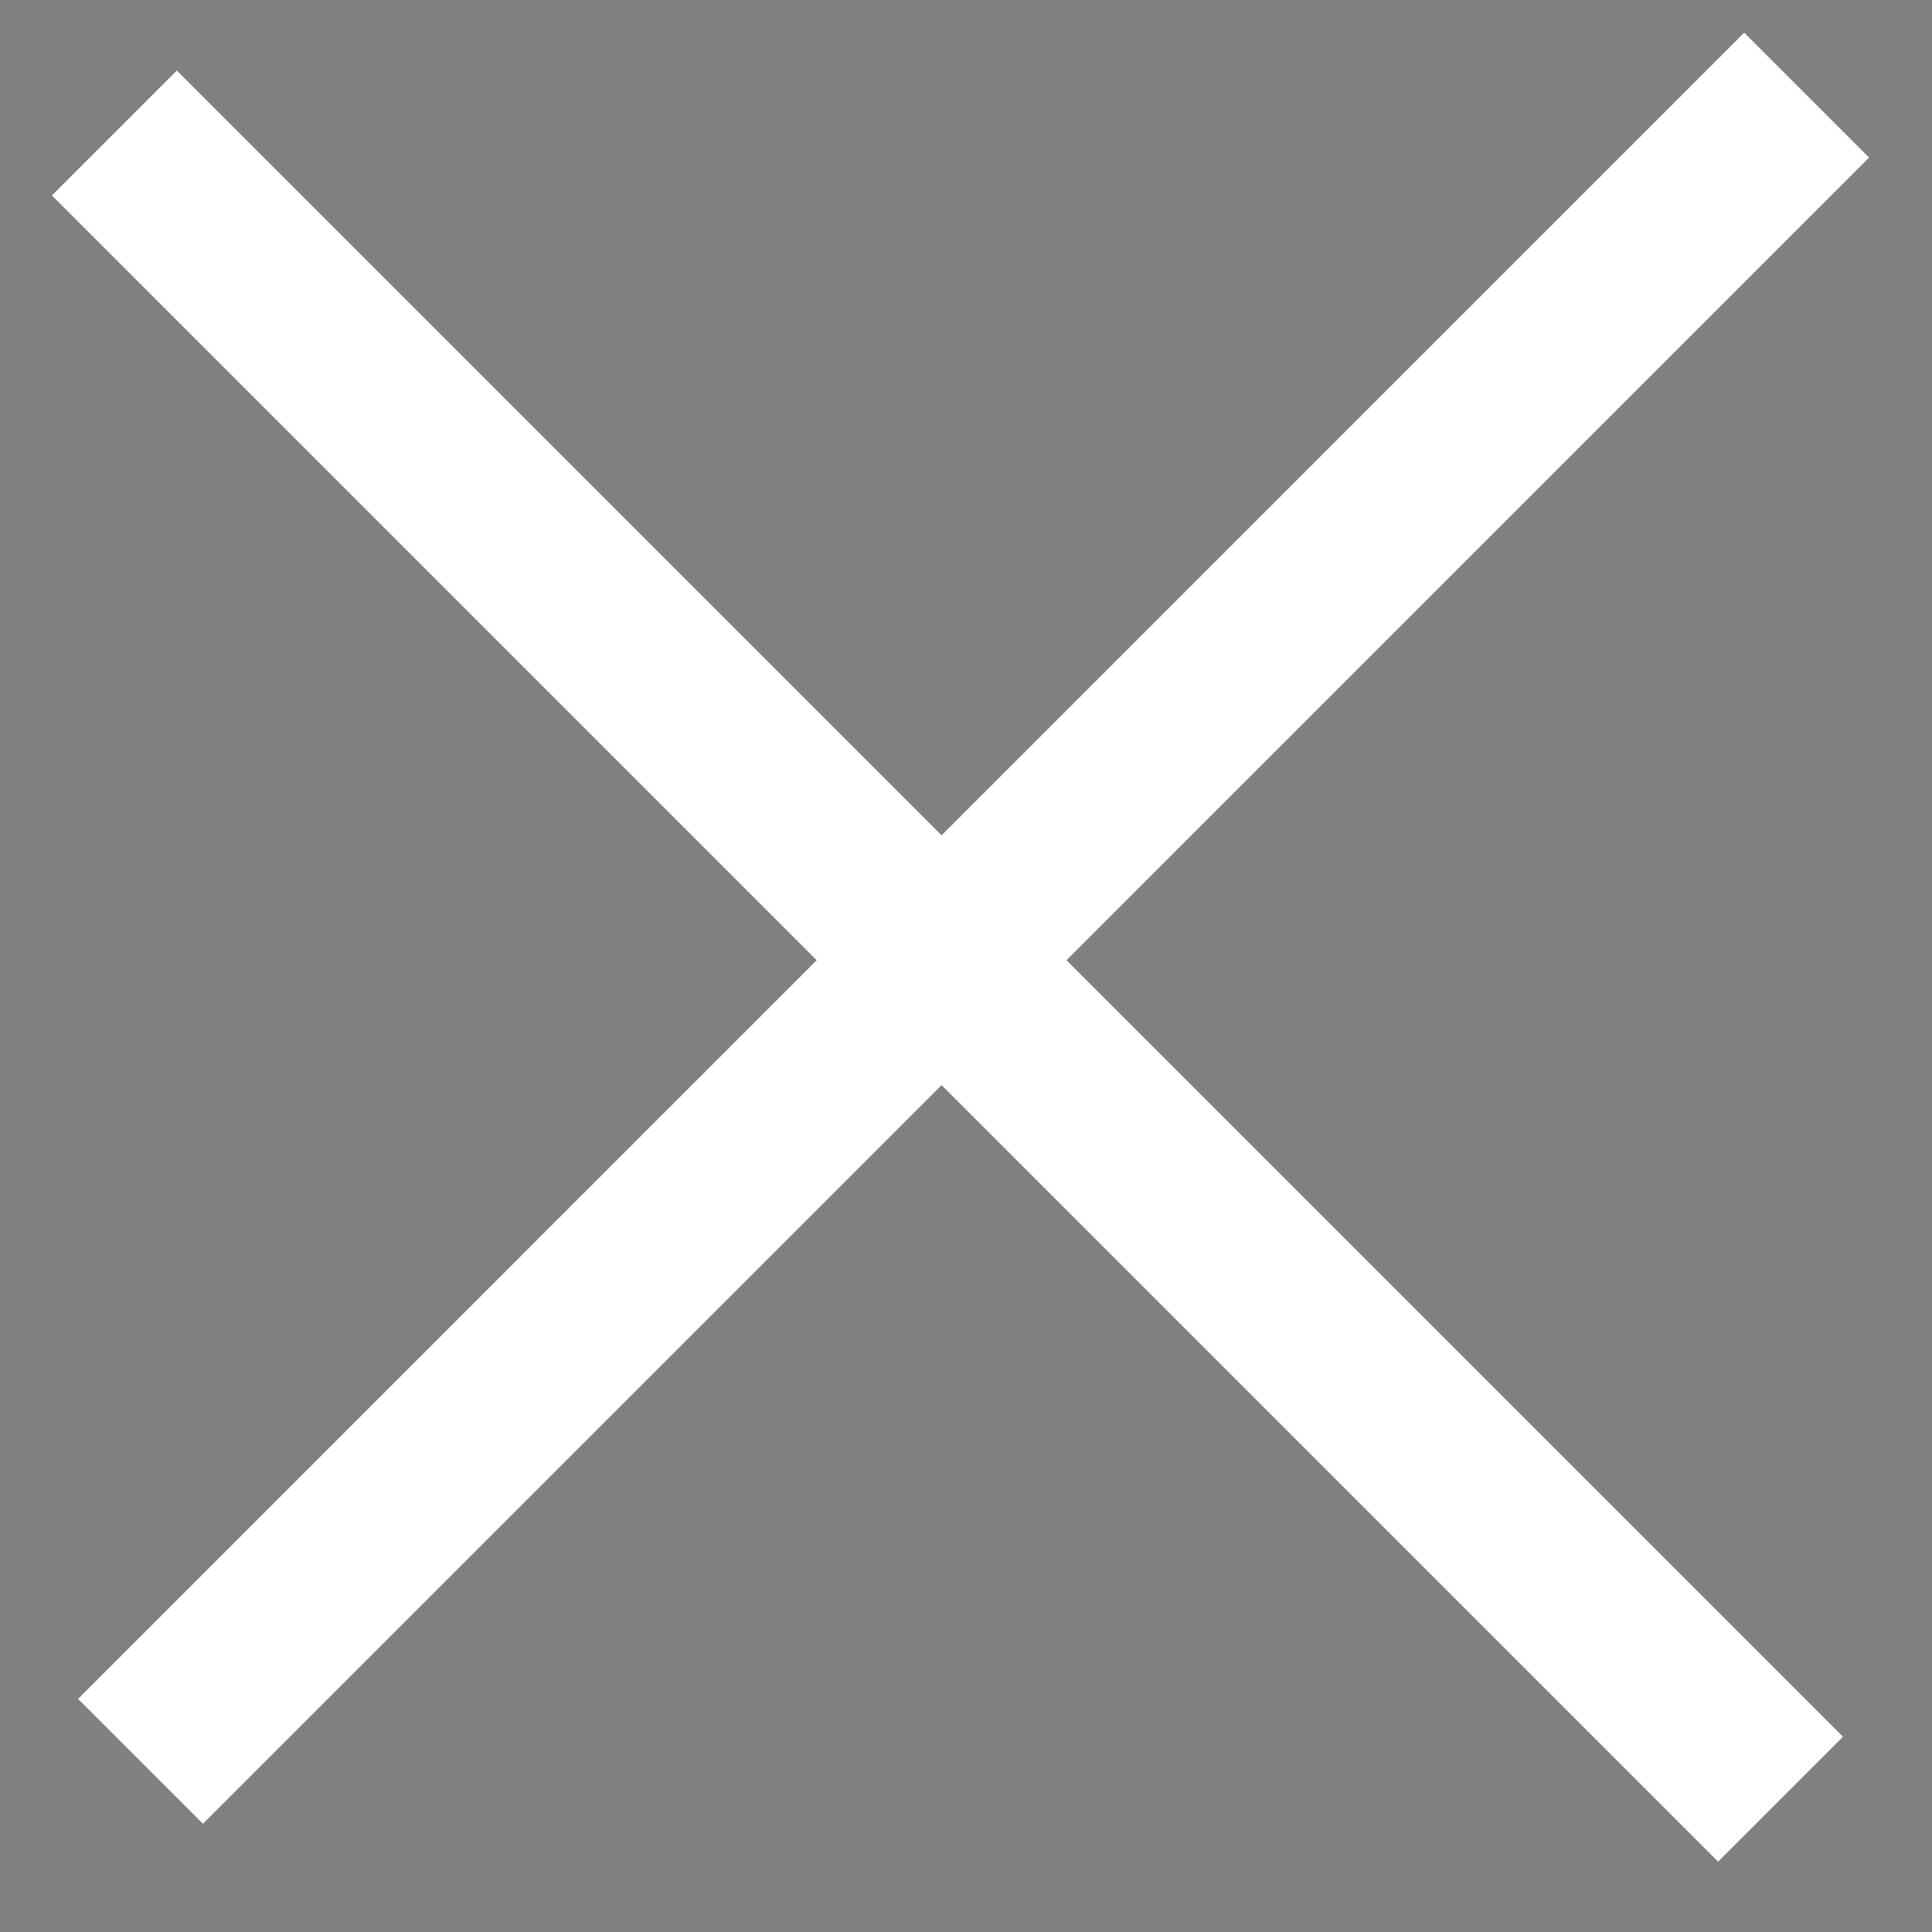
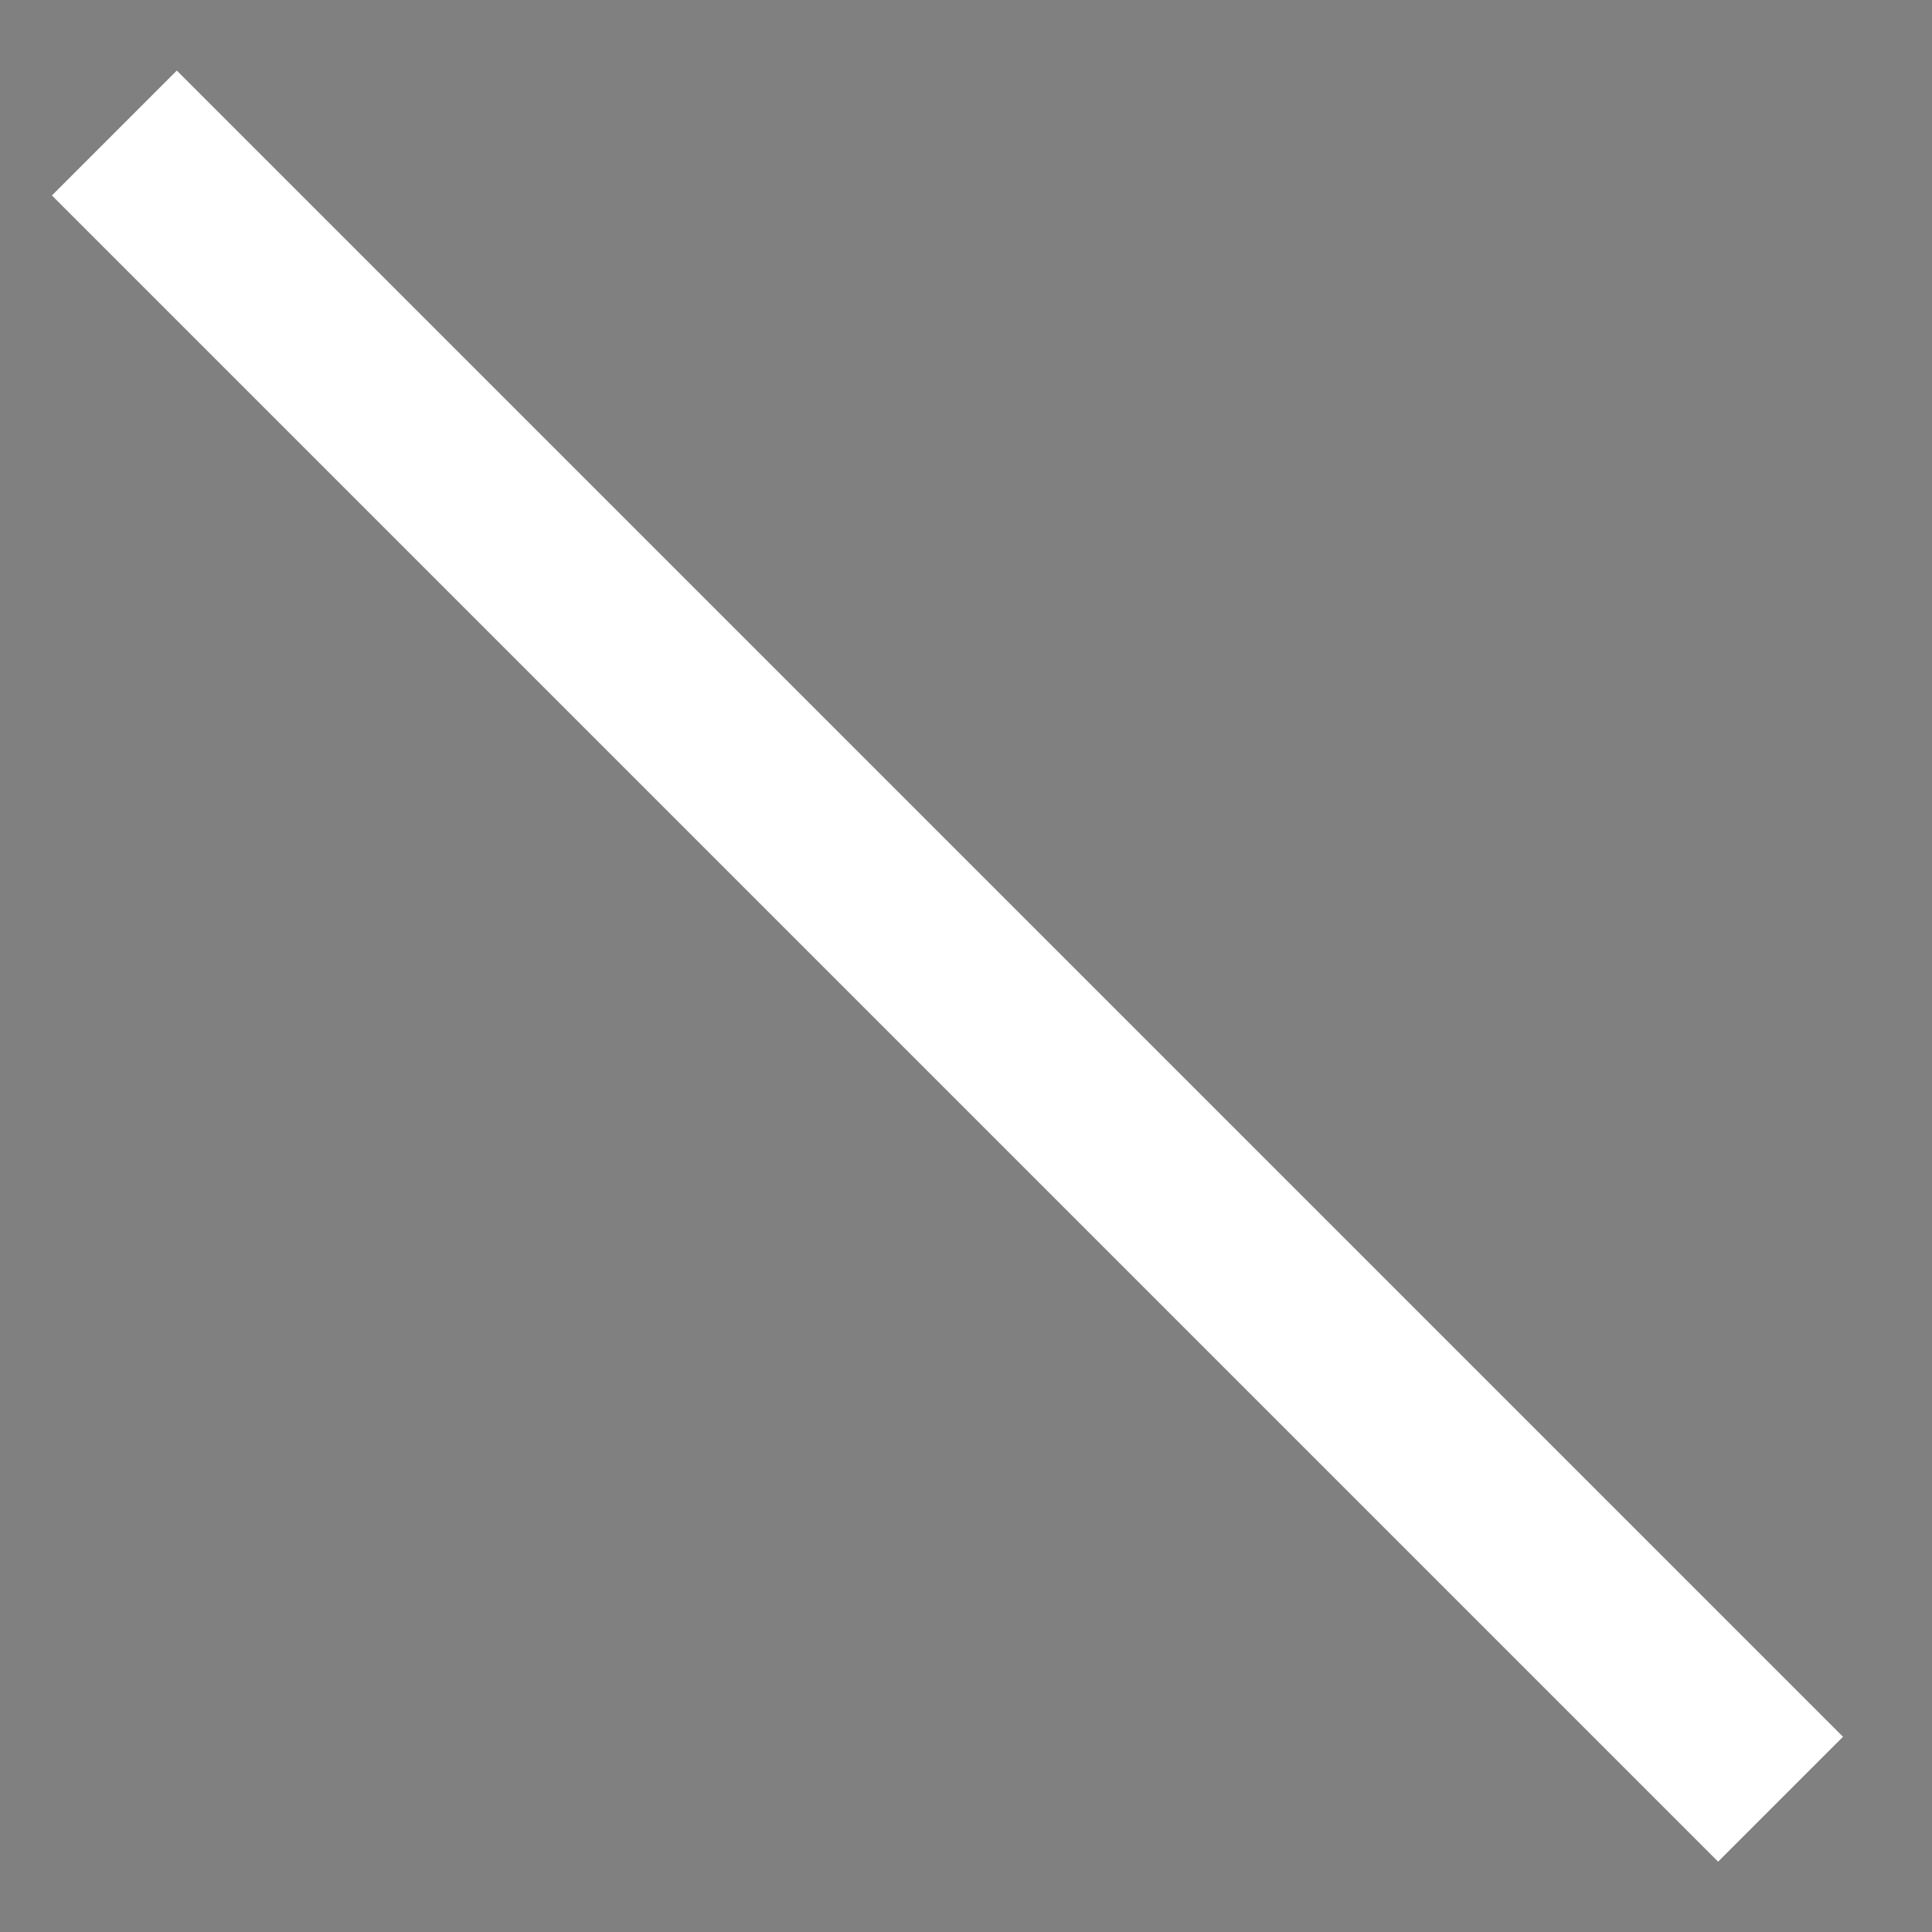
<svg xmlns="http://www.w3.org/2000/svg" width="26" height="26" viewBox="0 0 26 26" fill="currentColor">
  <rect x="0" y="0" width="26" height="26" fill="#808080" stroke="none" />
-   <path d="M1.891 23.703L24.313 1.28" stroke="white" stroke-width="2.377" />
  <line x1="1.539" y1="1.79" x2="23.962" y2="24.213" stroke="white" stroke-width="2.377" />
</svg>